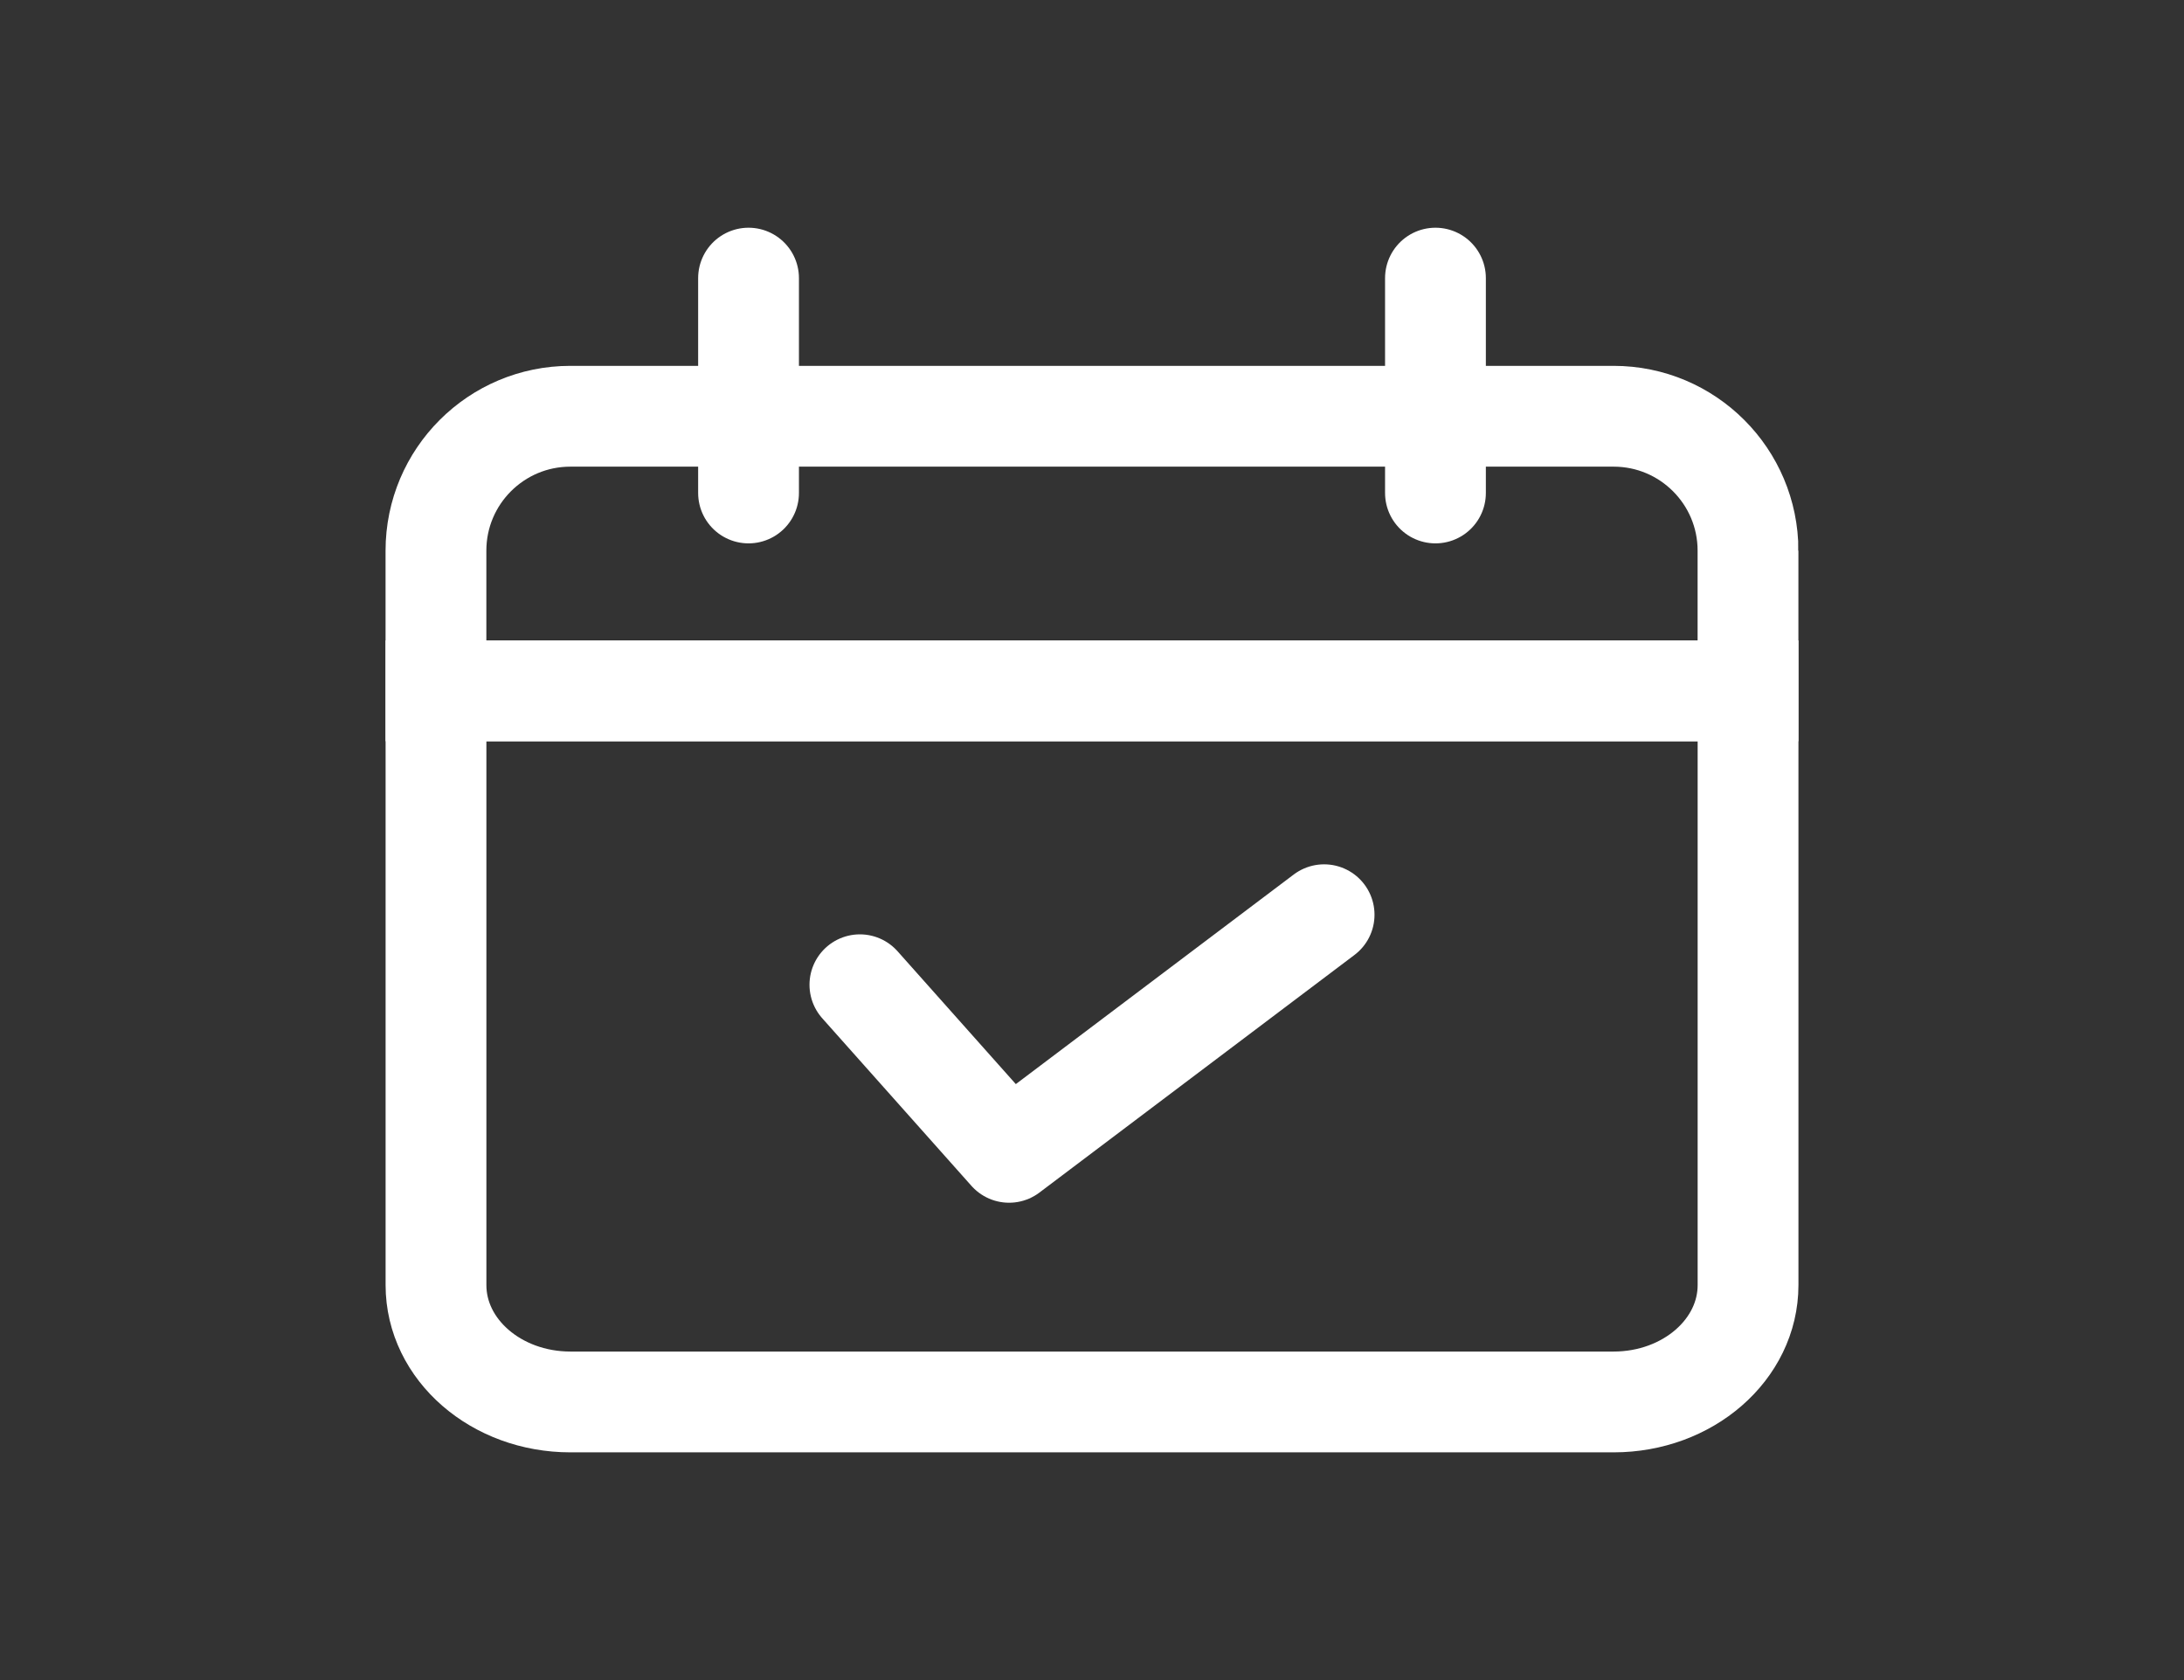
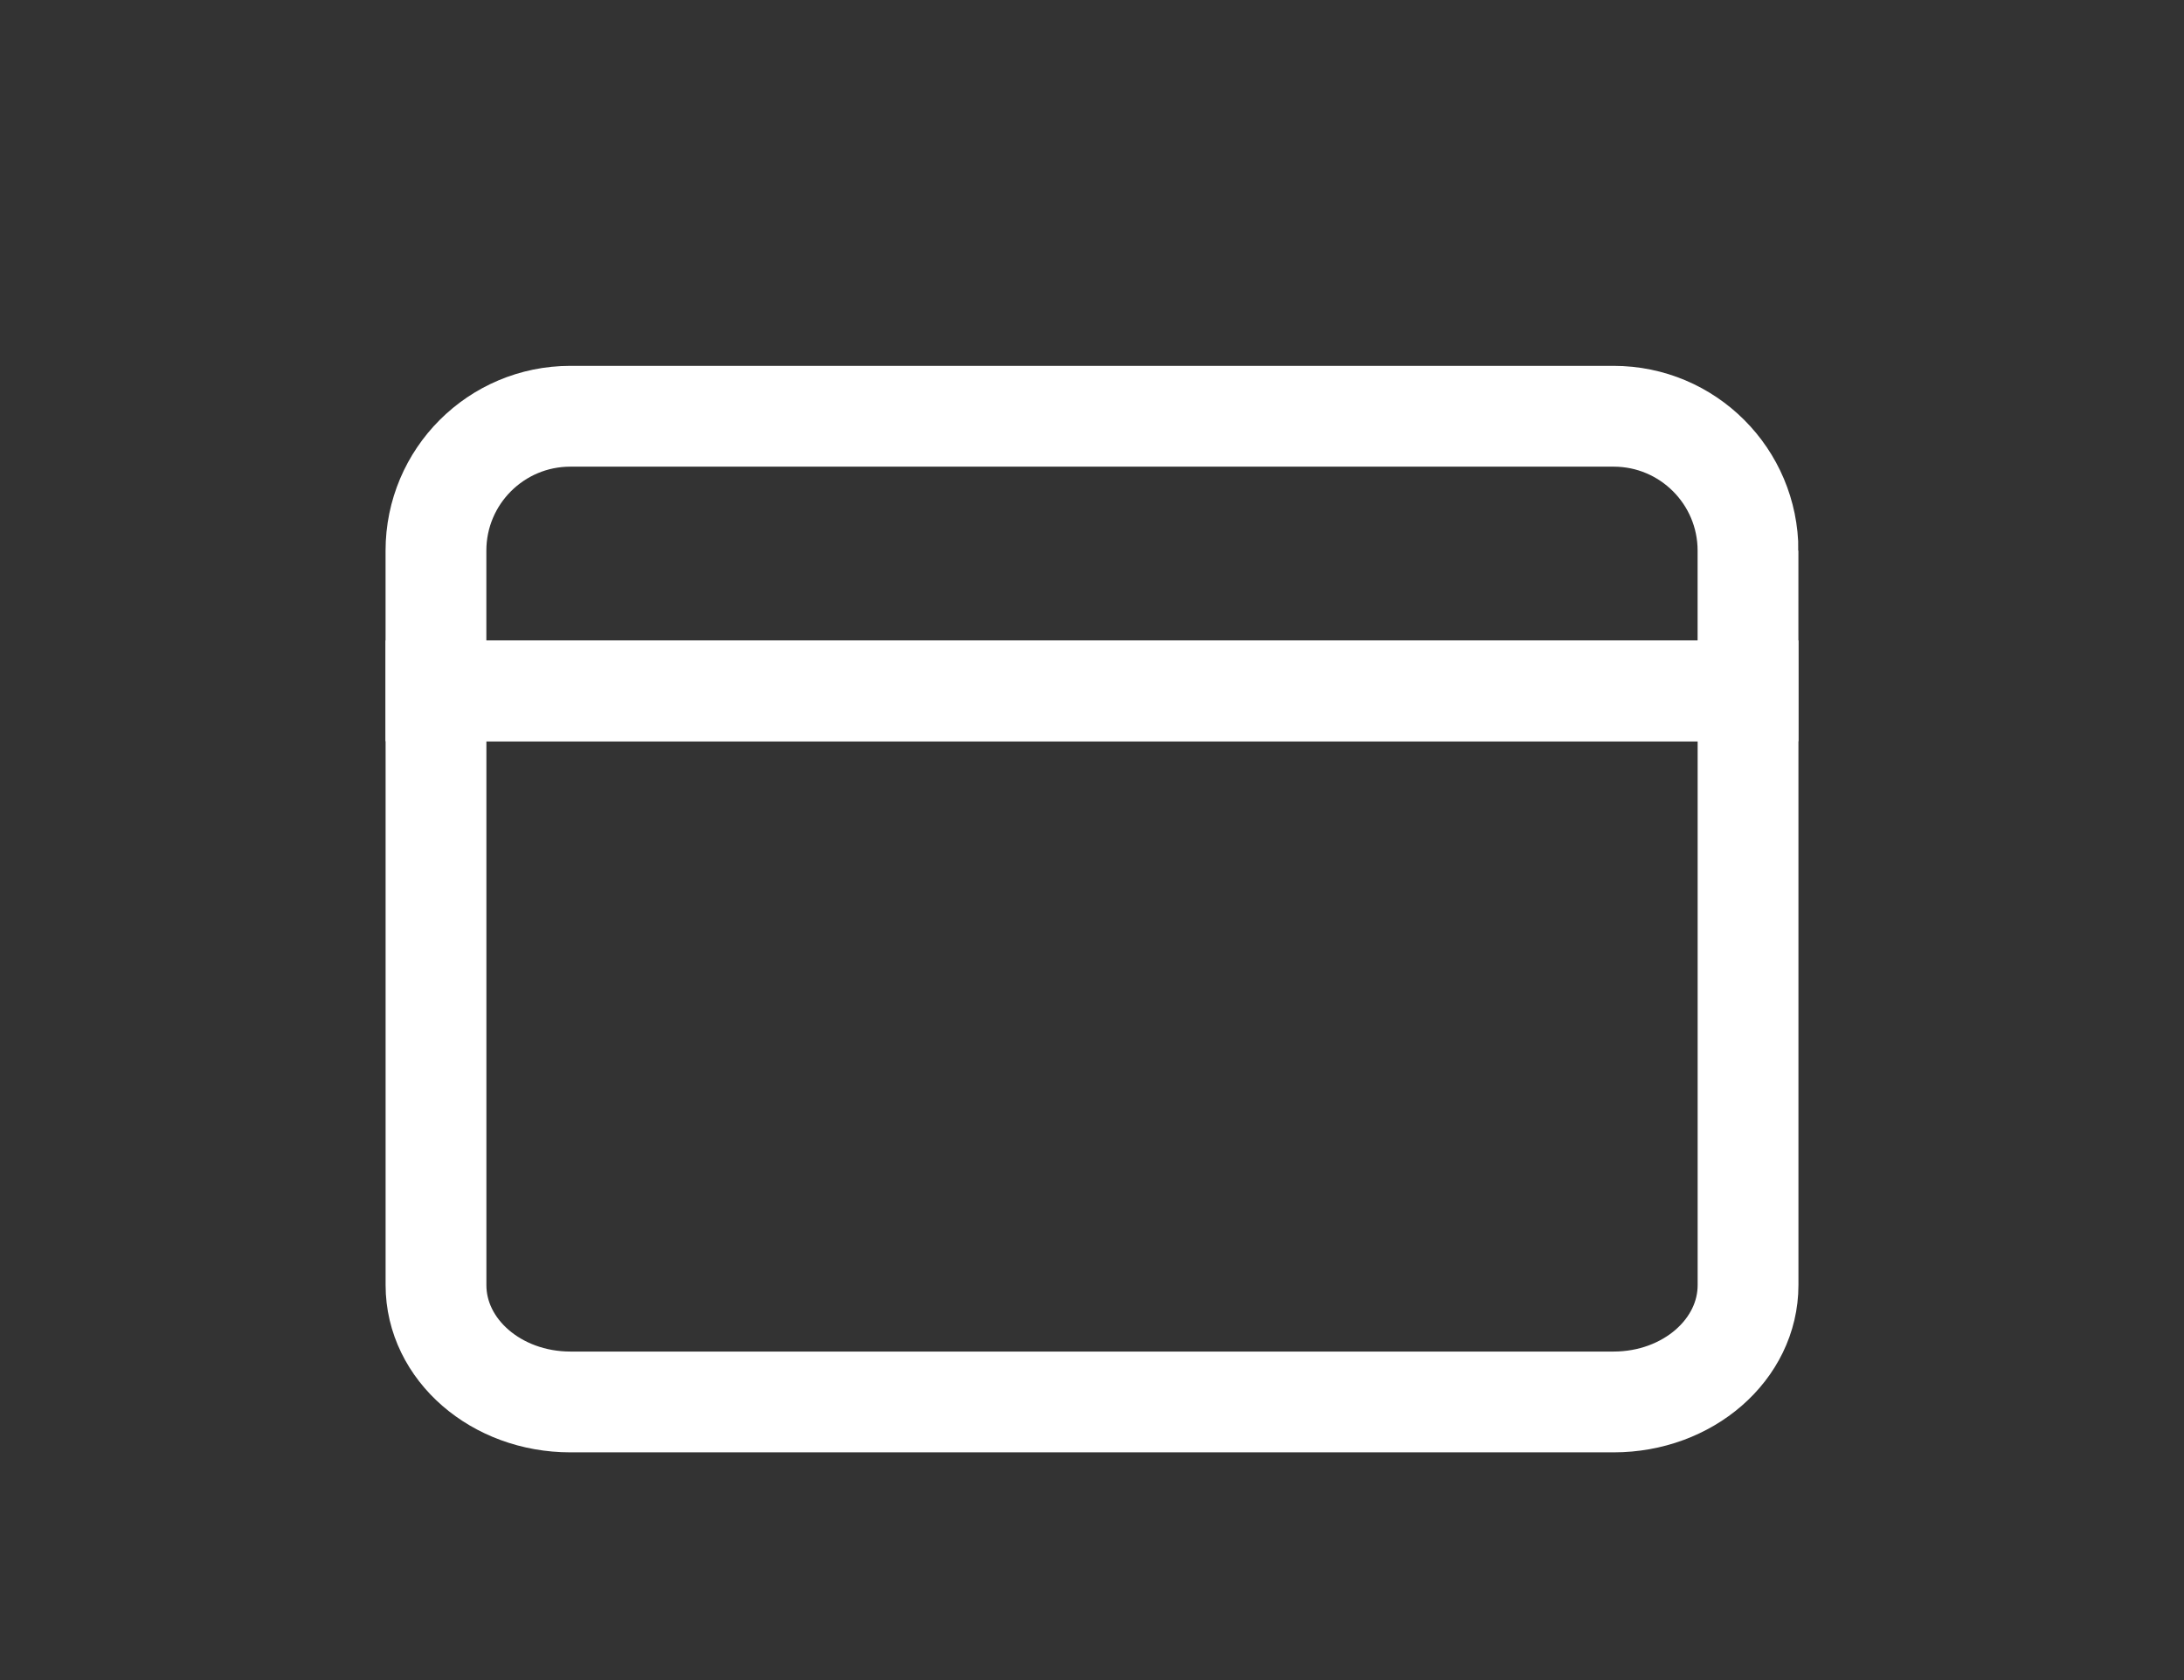
<svg xmlns="http://www.w3.org/2000/svg" id="_ベース2" data-name="ベース2" viewBox="0 0 65 50">
  <rect x="0" y="0" width="65" height="50" fill="#333333" stroke="none" />
  <defs>
    <style>
      .cls-1 {
        stroke-linecap: round;
        stroke-linejoin: round;
      }

      .cls-1, .cls-2 {
        fill: none;
        stroke: #fff;
        stroke-width: 3px;
      }

      .cls-2 {
        stroke-miterlimit: 10;
      }
    </style>
  </defs>
  <g>
    <path class="cls-2" d="M52.024,16.388c0-2.209-1.791-4-4-4h-31.049c-2.209,0-4,1.791-4,4v4.172h39.049v-4.172Z" />
    <path class="cls-2" d="M12.976,20.56v17.685c0,1.921,1.791,3.478,4,3.478h31.049c2.209,0,4-1.557,4-3.478v-17.685H12.976Z" />
  </g>
-   <polyline class="cls-1" points="25.592 29.307 30.032 34.294 39.408 27.223" />
  <g>
-     <line class="cls-1" x1="22.278" y1="8.277" x2="22.278" y2="14.671" />
-     <line class="cls-1" x1="42.722" y1="8.277" x2="42.722" y2="14.671" />
-   </g>
+     </g>
</svg>